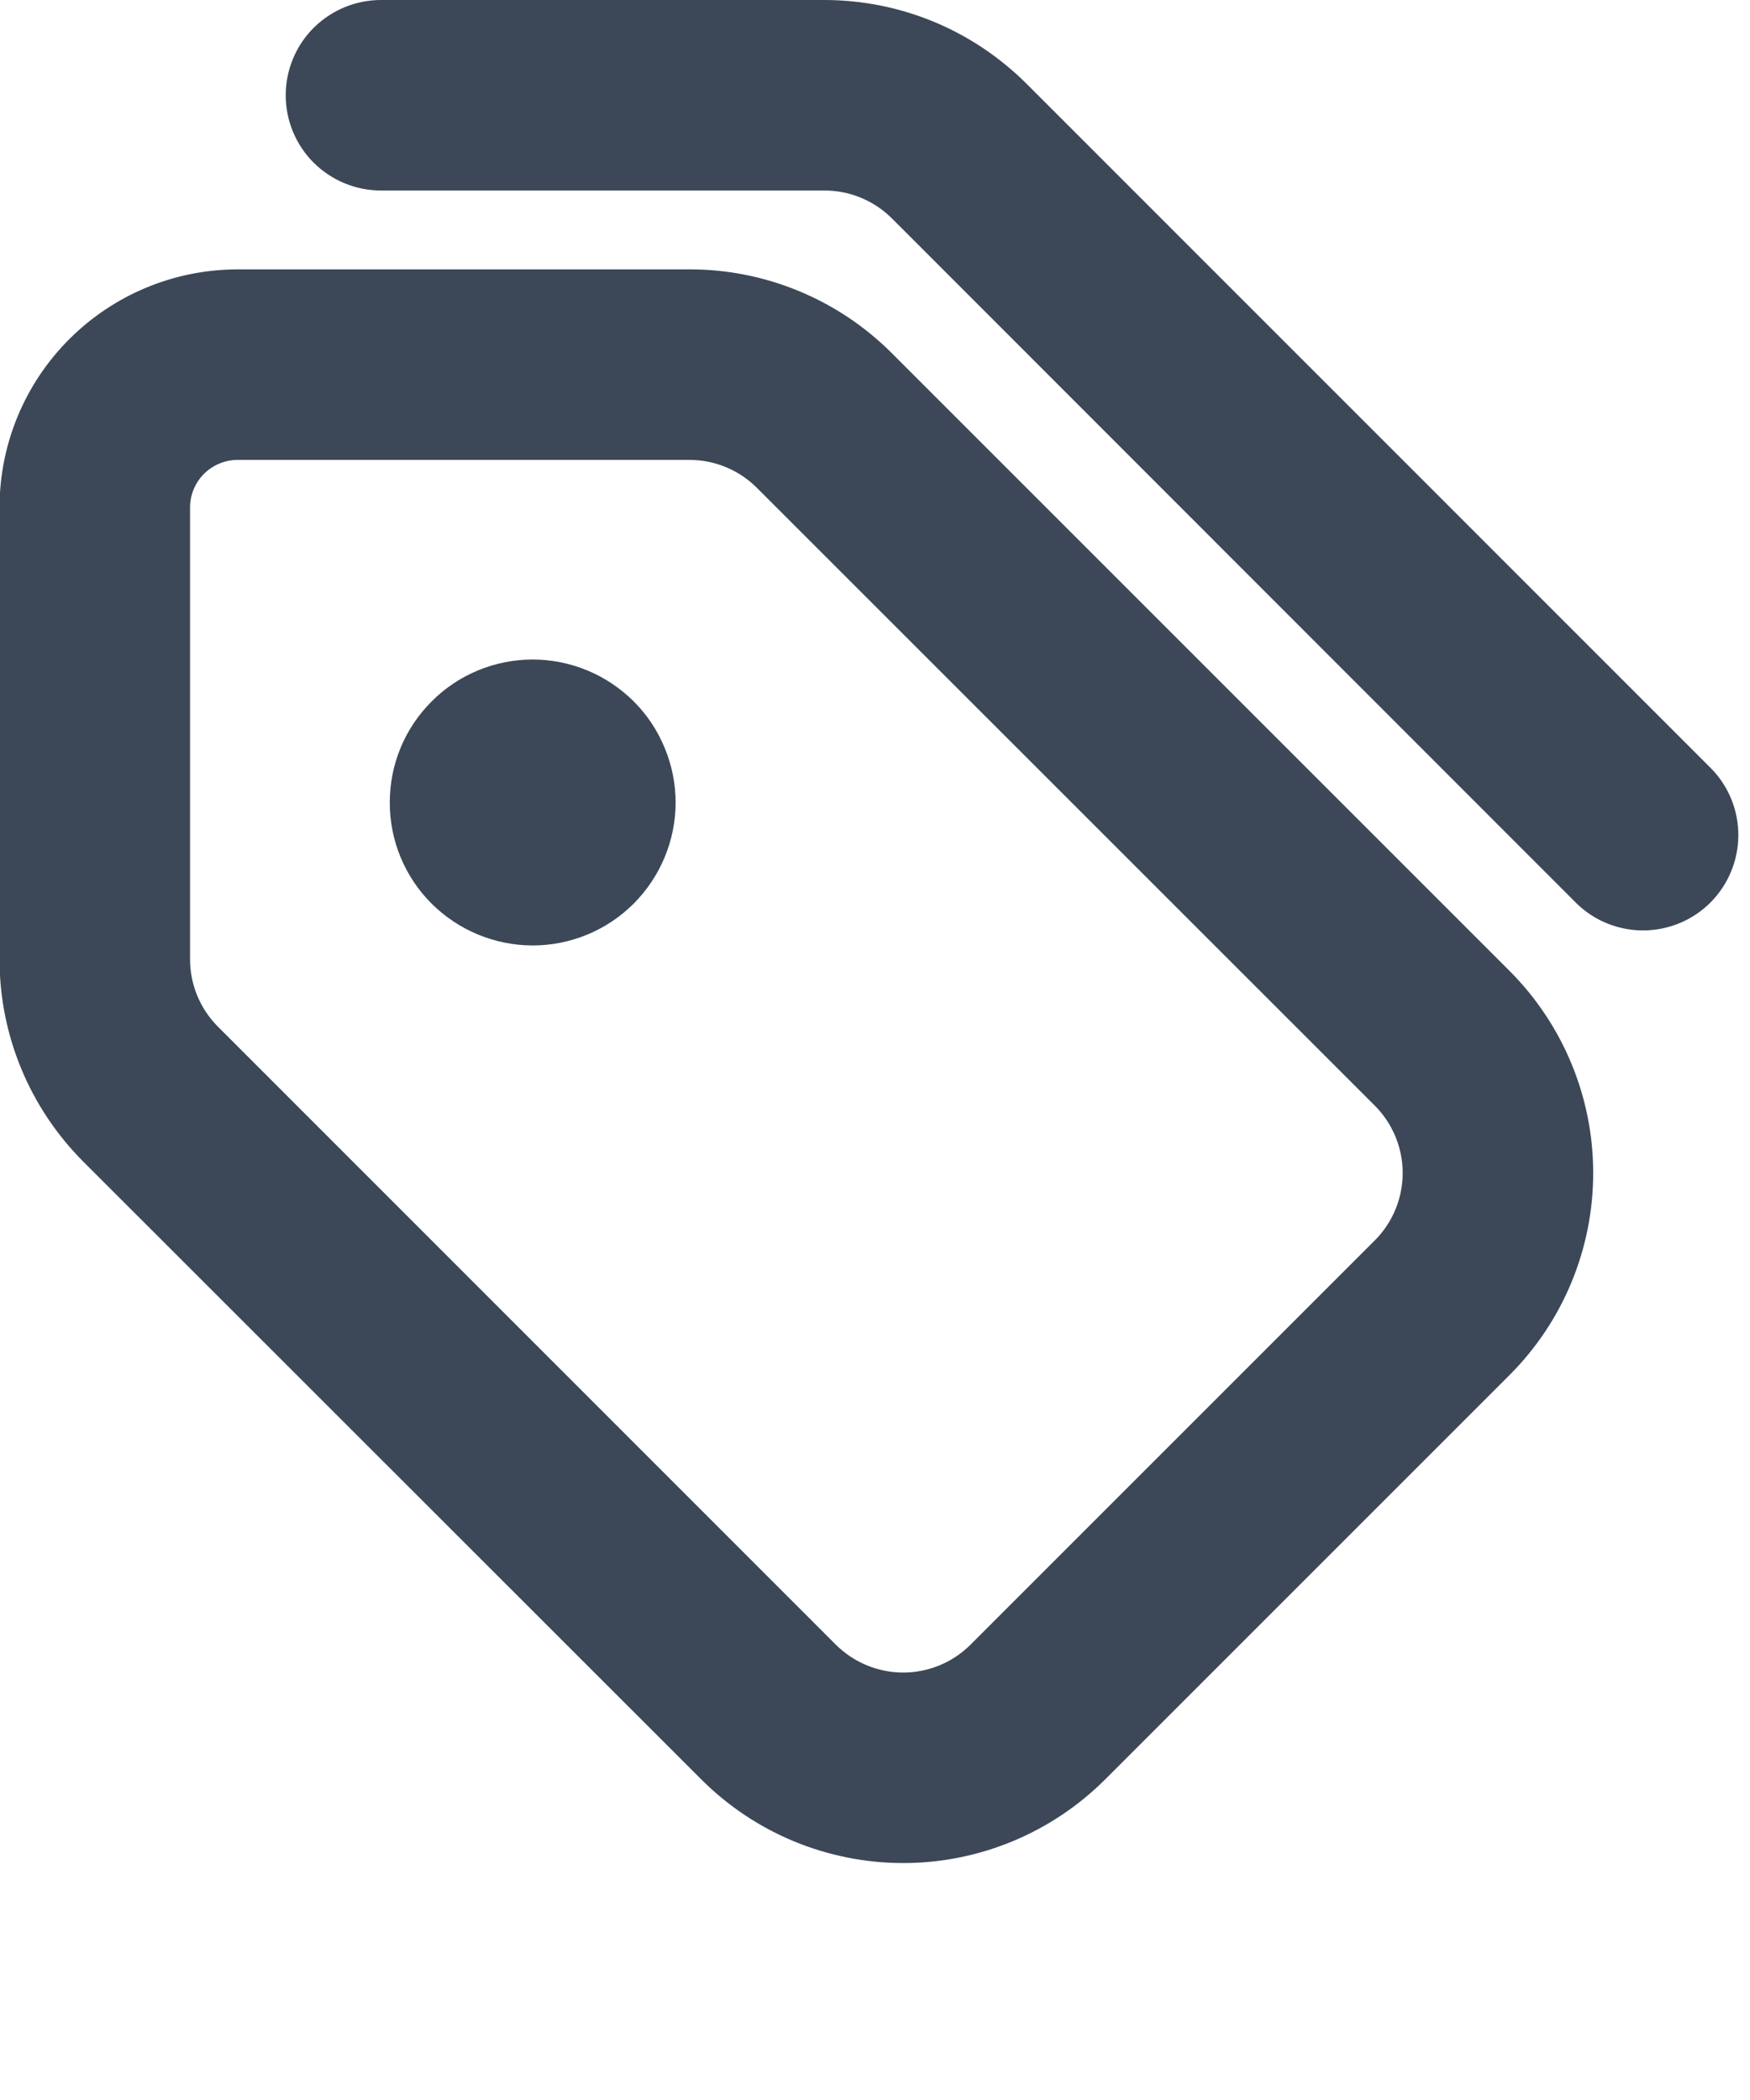
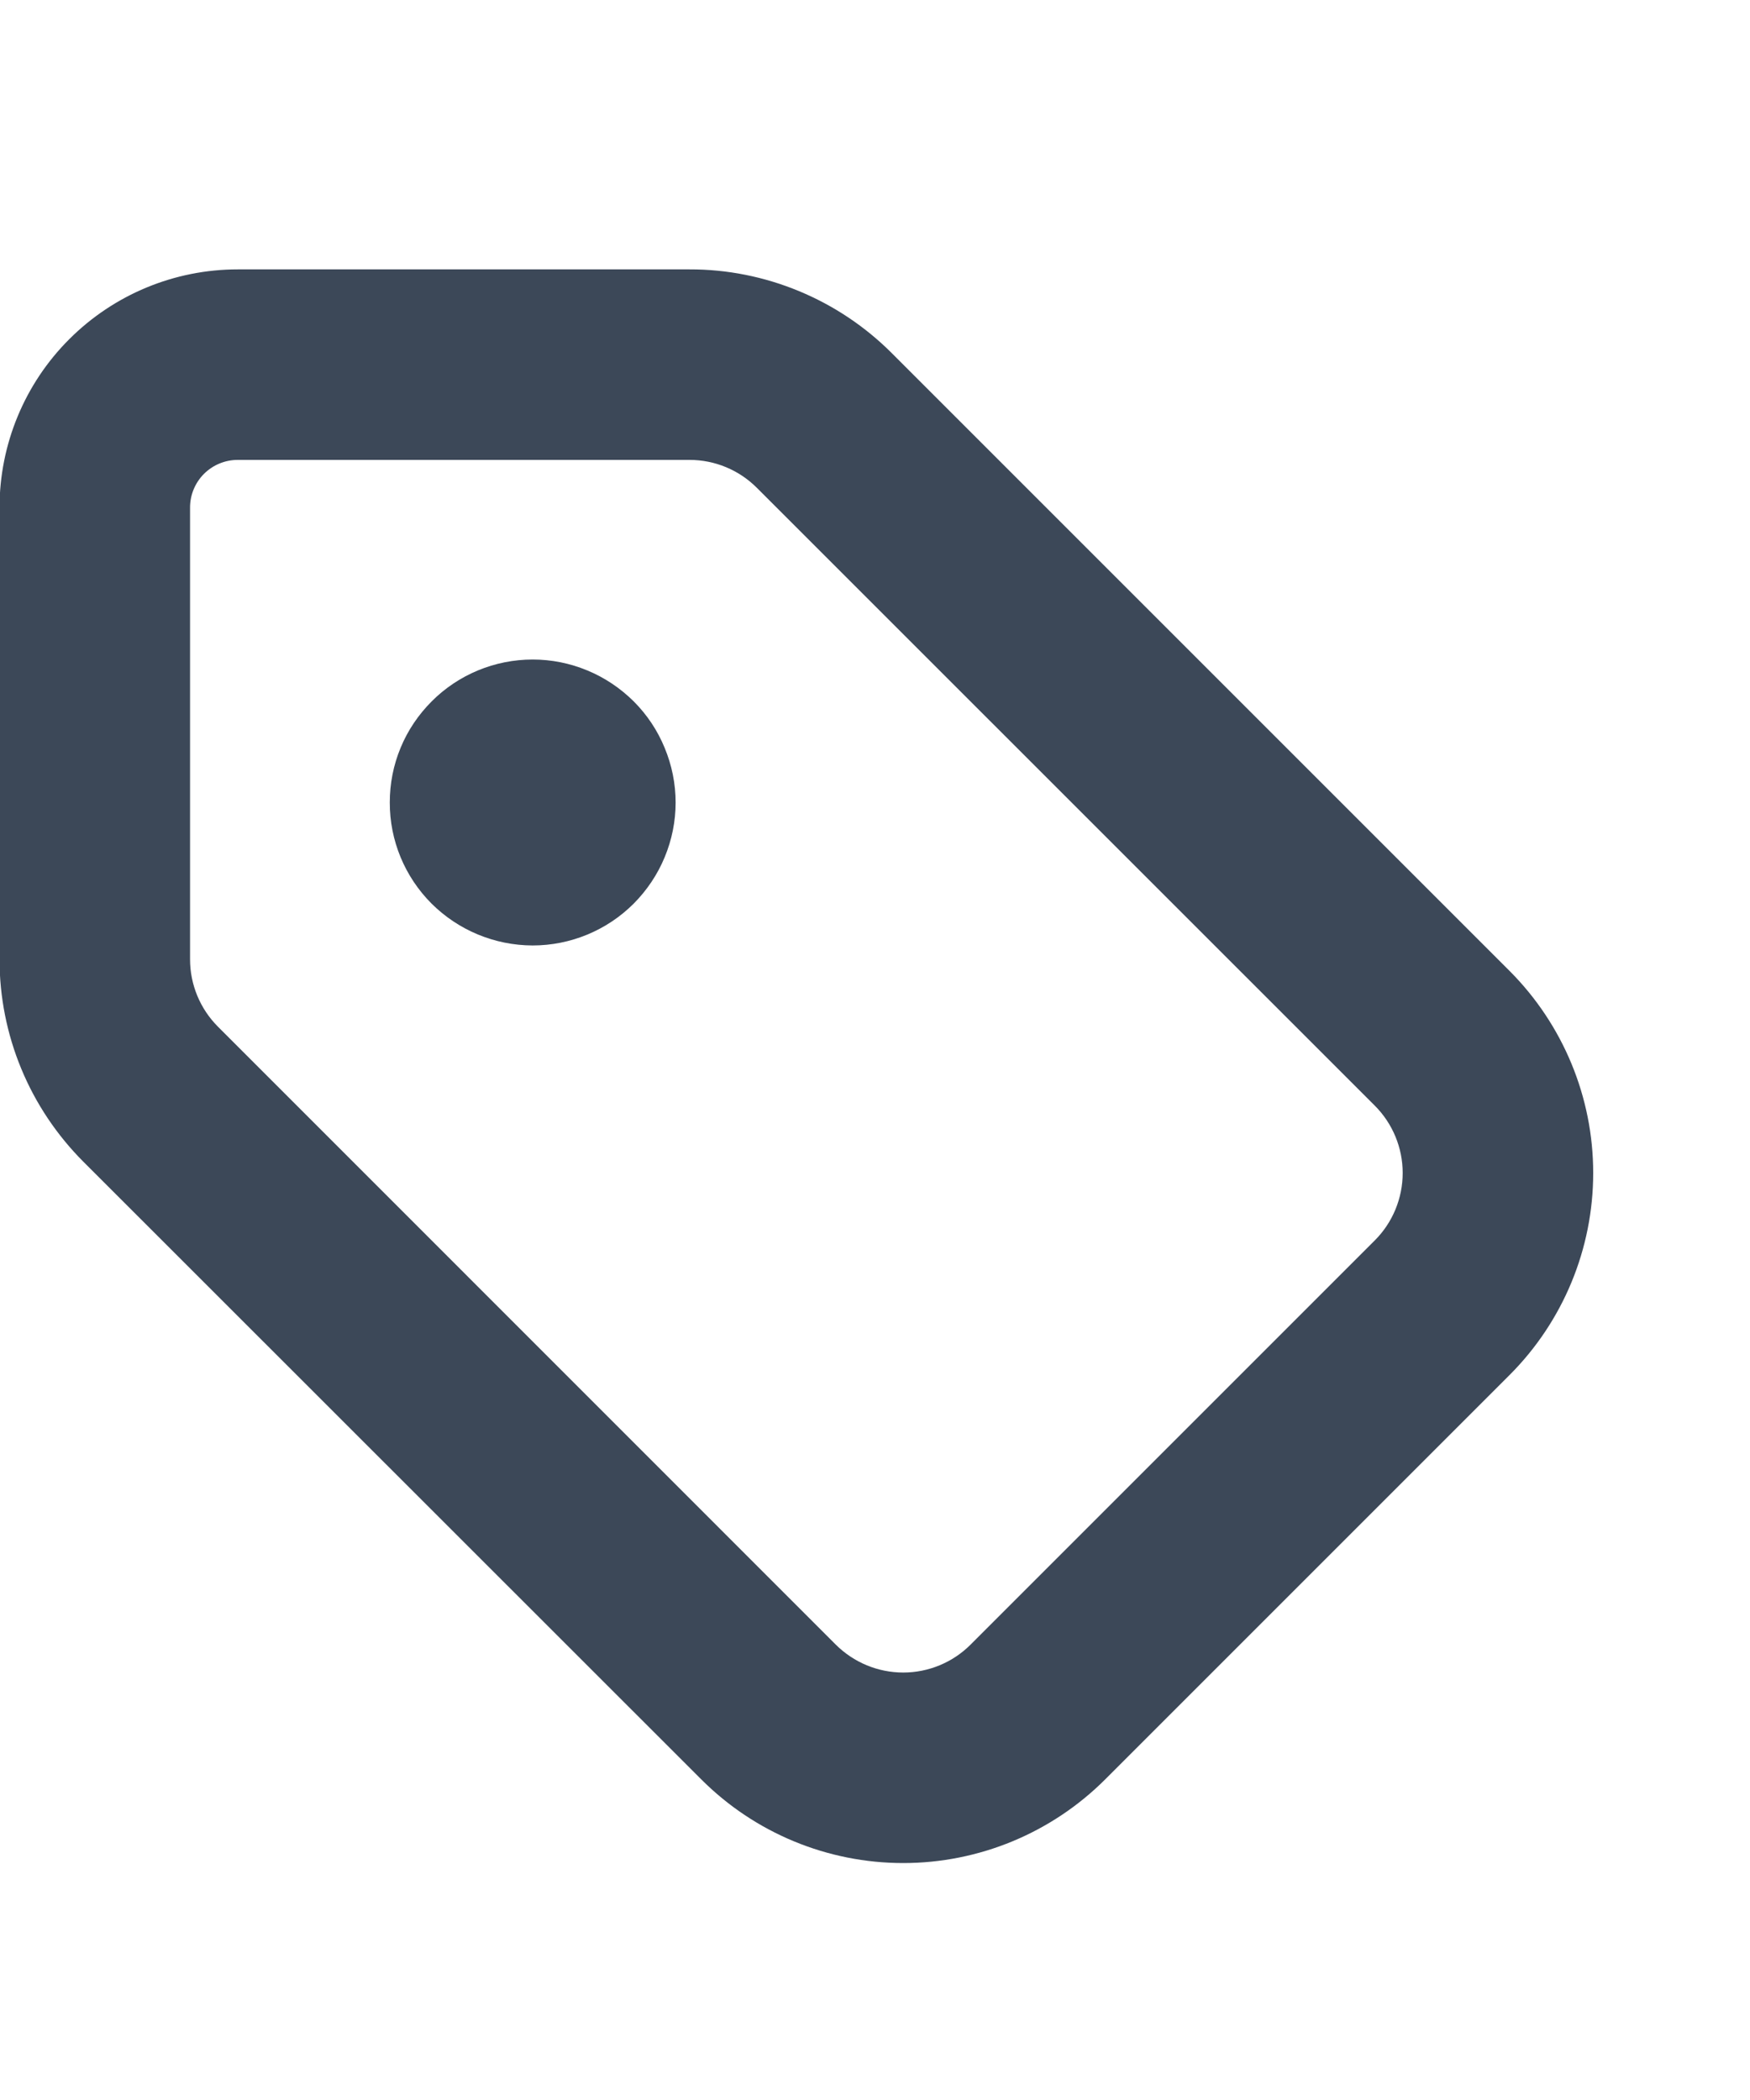
<svg xmlns="http://www.w3.org/2000/svg" width="15" height="18" viewBox="0 0 15 18" fill="none">
-   <path d="M7.065 2.51475e-07C7.387 -0 7.705 0.063 8.003 0.186C8.3 0.309 8.57 0.49 8.798 0.717L14.671 6.591C14.82 6.745 14.902 6.951 14.9 7.165C14.898 7.38 14.812 7.584 14.661 7.736C14.51 7.887 14.305 7.973 14.091 7.975C13.877 7.977 13.67 7.895 13.516 7.746L7.643 1.87C7.489 1.718 7.281 1.632 7.065 1.633H3.266C3.049 1.633 2.842 1.547 2.688 1.394C2.535 1.241 2.449 1.033 2.449 0.817C2.449 0.6 2.535 0.392 2.688 0.239C2.842 0.086 3.049 2.51475e-07 3.266 2.51475e-07H7.065Z" fill="#3C4858" />
  <path d="M5.91 2.309C6.232 2.308 6.551 2.372 6.848 2.495C7.145 2.618 7.415 2.798 7.643 3.026L12.939 8.322C13.398 8.782 13.656 9.405 13.656 10.054C13.656 10.704 13.398 11.327 12.939 11.786L9.474 15.251C9.014 15.711 8.391 15.969 7.742 15.969C7.092 15.969 6.469 15.711 6.01 15.251L0.713 9.956C0.486 9.728 0.305 9.458 0.182 9.16C0.059 8.863 -0.004 8.544 -0.004 8.223V4.35C-0.004 3.809 0.211 3.289 0.594 2.907C0.977 2.524 1.496 2.309 2.038 2.309H5.91ZM5.91 3.942H2.038C1.929 3.942 1.826 3.985 1.749 4.061C1.672 4.138 1.629 4.242 1.629 4.35V8.223C1.629 8.439 1.715 8.647 1.868 8.8L7.164 14.097C7.318 14.25 7.525 14.336 7.742 14.336C7.958 14.336 8.166 14.25 8.319 14.097L11.784 10.632C11.937 10.479 12.023 10.271 12.023 10.054C12.023 9.838 11.937 9.63 11.784 9.477L6.487 4.181C6.334 4.028 6.127 3.942 5.91 3.942ZM3.7 6.012C3.929 5.782 4.241 5.653 4.566 5.653C4.727 5.653 4.886 5.685 5.035 5.747C5.183 5.808 5.318 5.899 5.432 6.012C5.546 6.126 5.636 6.261 5.697 6.41C5.759 6.559 5.791 6.718 5.791 6.879C5.791 7.04 5.759 7.199 5.697 7.348C5.636 7.496 5.545 7.631 5.432 7.745C5.202 7.975 4.89 8.104 4.565 8.104C4.24 8.103 3.929 7.974 3.699 7.745C3.469 7.515 3.34 7.203 3.341 6.878C3.341 6.717 3.372 6.558 3.434 6.409C3.495 6.261 3.586 6.126 3.7 6.012Z" fill="#3C4858" />
</svg>